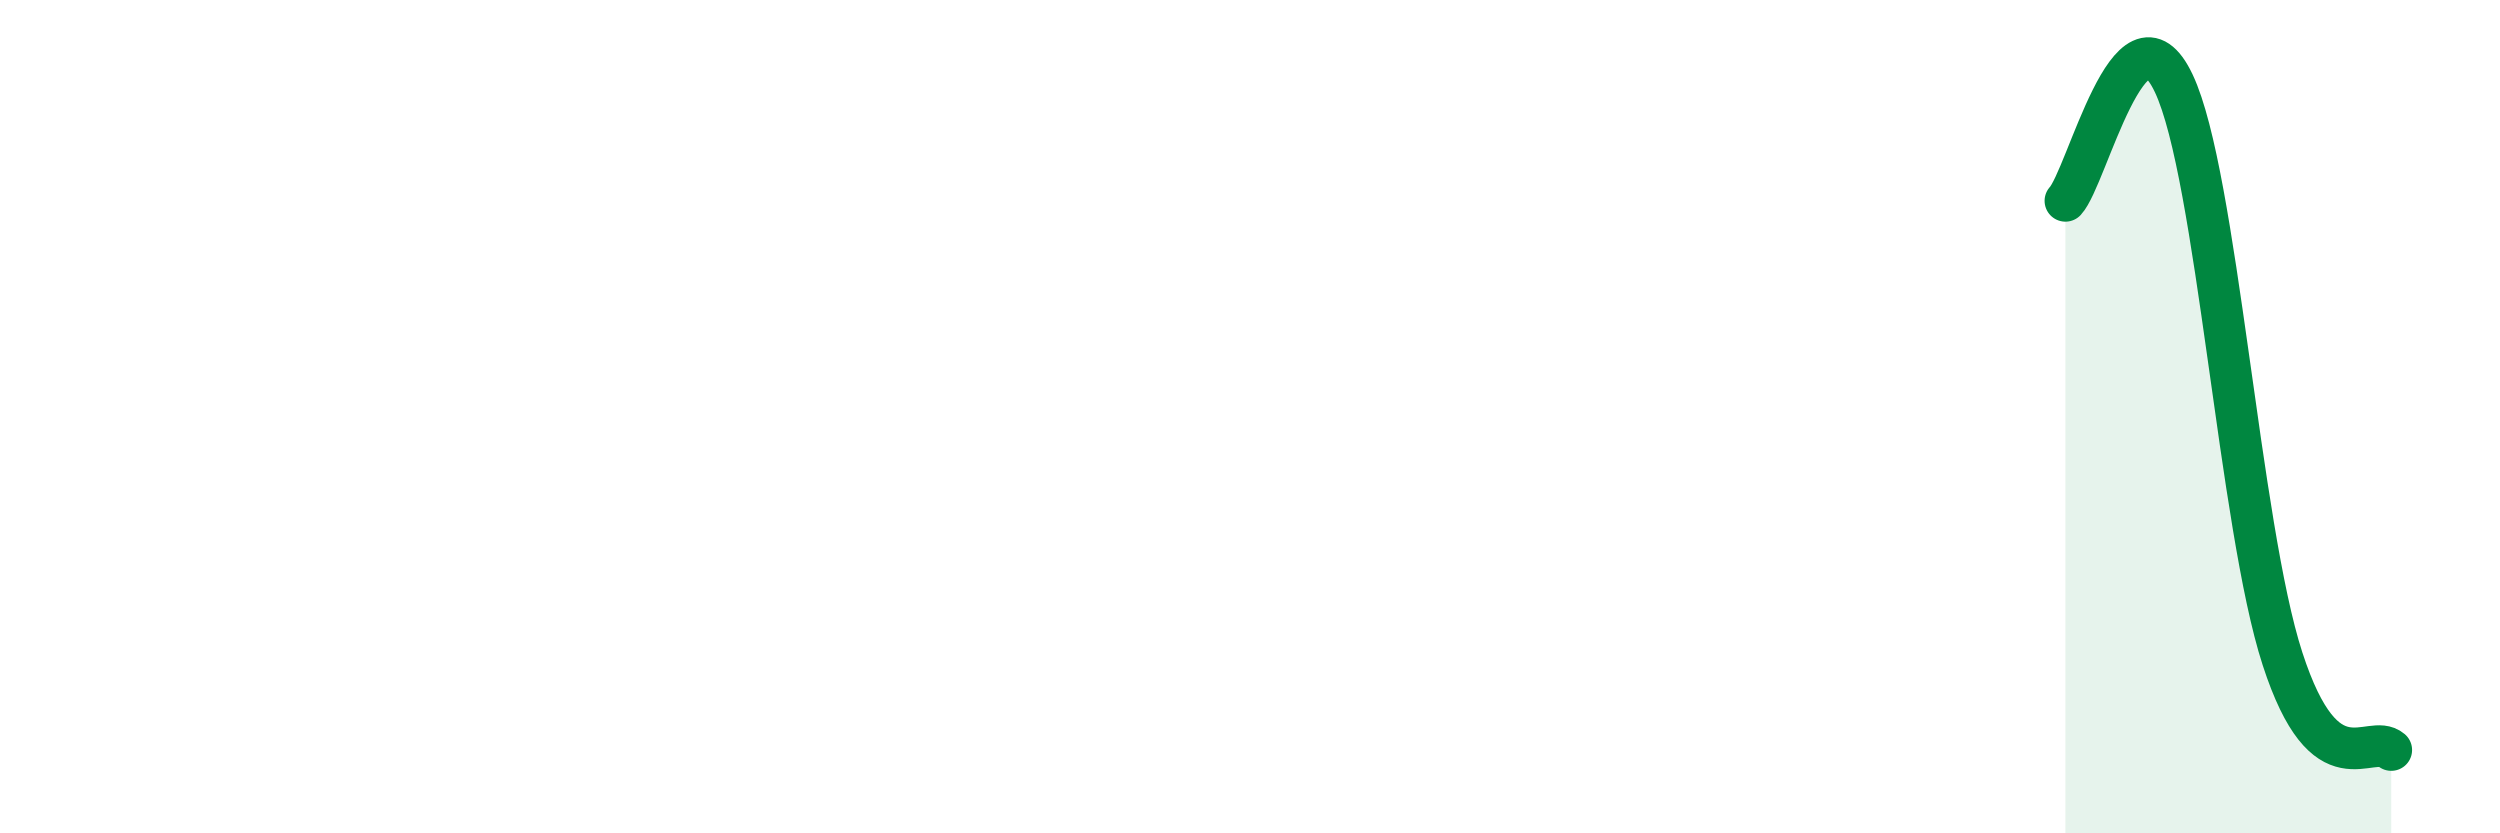
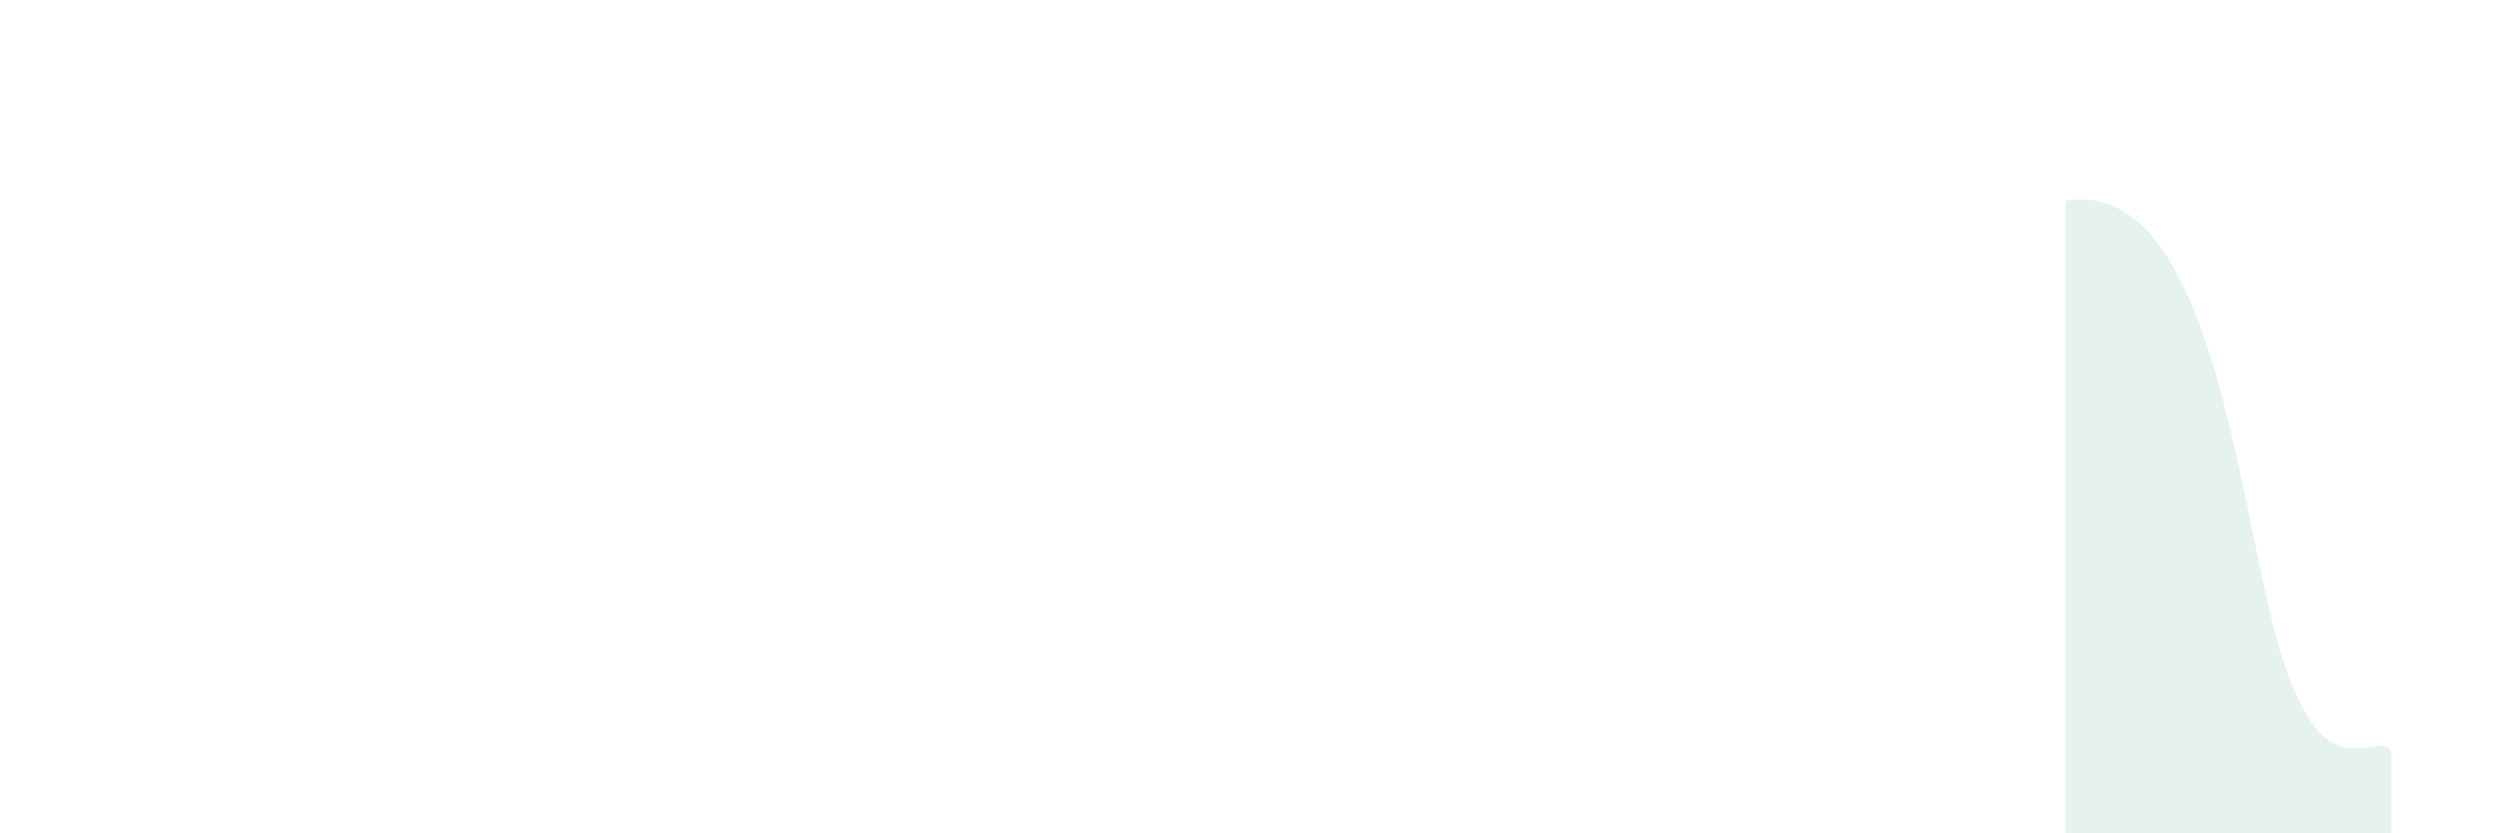
<svg xmlns="http://www.w3.org/2000/svg" width="60" height="20" viewBox="0 0 60 20">
-   <path d="M 49.57,4.82 C 50.09,4.26 51.13,-0.2 52.17,2 C 53.21,4.2 53.74,12.61 54.78,15.81 C 55.82,19.01 56.87,17.56 57.39,18L57.39 20L49.57 20Z" fill="#008740" opacity="0.1" stroke-linecap="round" stroke-linejoin="round" />
-   <path d="M 49.57,4.82 C 50.09,4.26 51.13,-0.2 52.17,2 C 53.21,4.2 53.74,12.61 54.78,15.81 C 55.82,19.01 56.87,17.56 57.39,18" stroke="#008740" stroke-width="1" fill="none" stroke-linecap="round" stroke-linejoin="round" />
+   <path d="M 49.57,4.82 C 53.21,4.2 53.74,12.61 54.78,15.81 C 55.82,19.01 56.87,17.56 57.39,18L57.39 20L49.57 20Z" fill="#008740" opacity="0.1" stroke-linecap="round" stroke-linejoin="round" />
</svg>